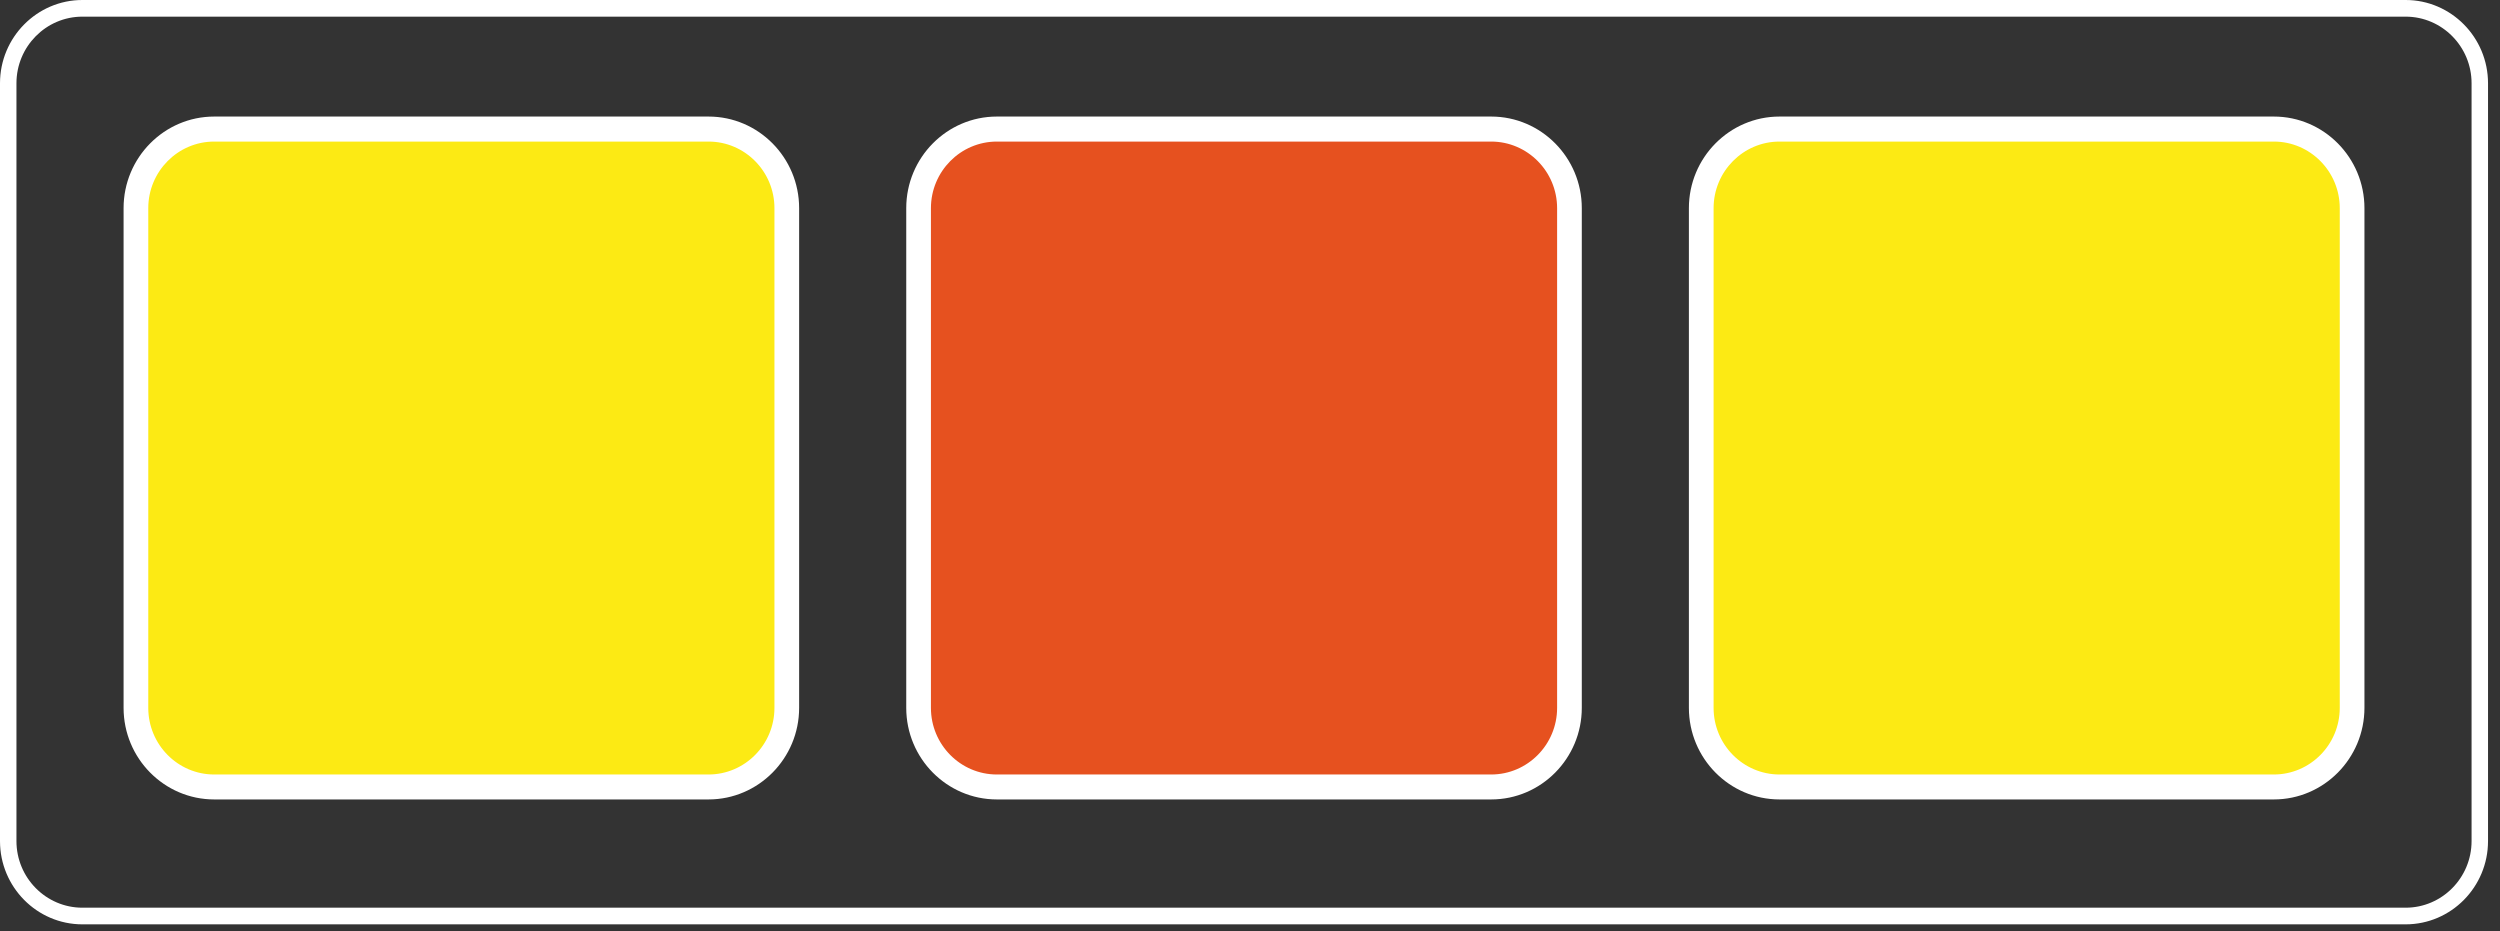
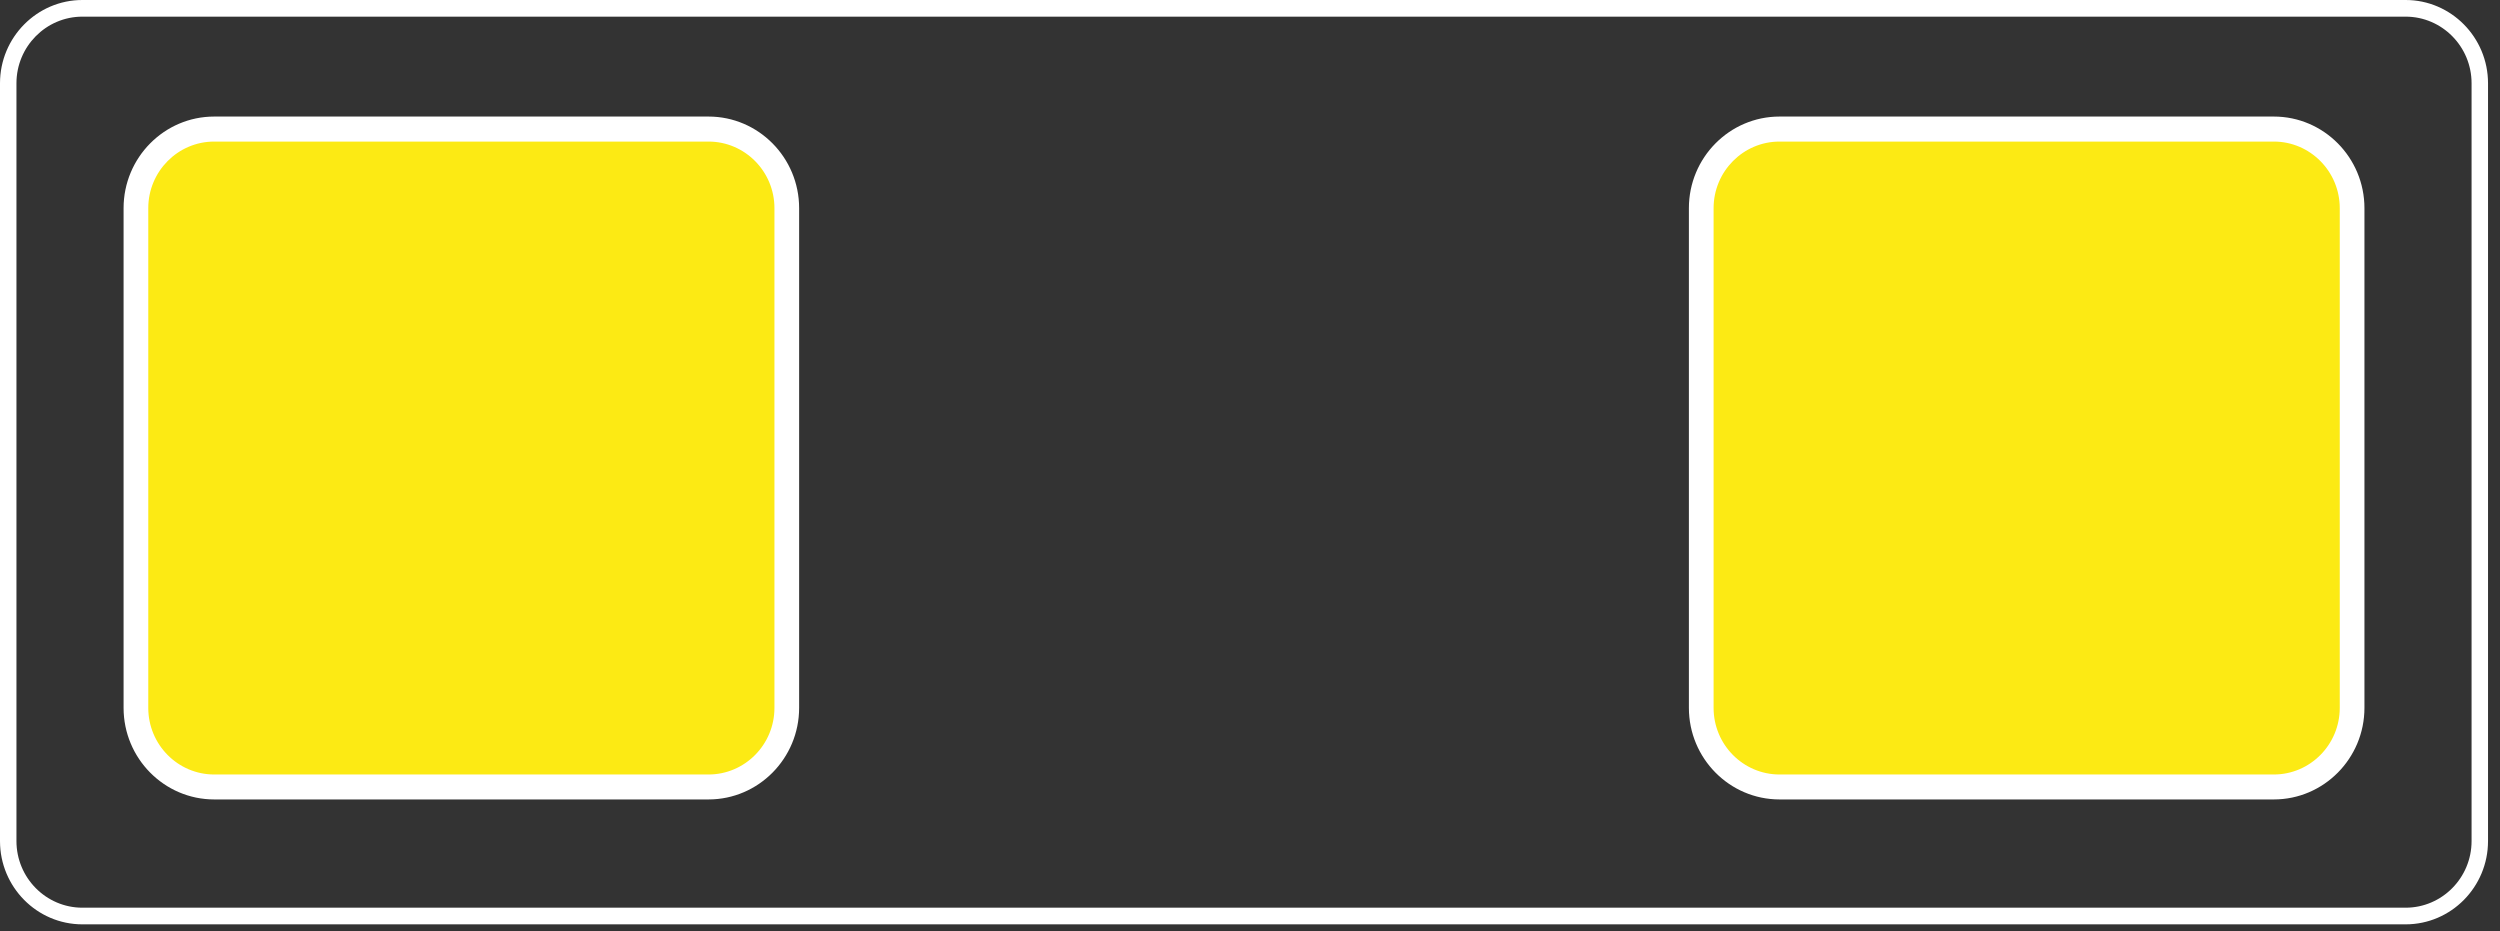
<svg xmlns="http://www.w3.org/2000/svg" width="153" height="57" viewBox="0 0 153 57" fill="none">
  <rect x="0" y="0" width="153" height="57" fill="#333333" stroke="none" />
-   <path d="M61.008 7.899H91.26C93.905 7.899 96.049 10.067 96.049 12.741V43.321C96.049 45.995 93.905 48.162 91.26 48.162H61.008C58.363 48.162 56.218 45.995 56.218 43.321V12.741C56.218 10.067 58.363 7.899 61.008 7.899Z" fill="#E6511F" />
-   <path d="M91.26 48.926H61.008C57.95 48.926 55.462 46.411 55.462 43.32V12.739C55.462 9.648 57.95 7.133 61.008 7.133H91.26C94.318 7.133 96.806 9.648 96.806 12.739V43.32C96.806 46.411 94.319 48.926 91.26 48.926ZM61.008 8.664C58.784 8.664 56.973 10.493 56.973 12.741V43.322C56.973 45.57 58.782 47.399 61.008 47.399H91.26C93.484 47.399 95.295 45.57 95.295 43.322V12.741C95.295 10.493 93.485 8.664 91.26 8.664H61.008Z" fill="white" />
  <path d="M13.109 7.899H43.361C46.007 7.899 48.151 10.067 48.151 12.741V43.321C48.151 45.995 46.007 48.162 43.361 48.162H13.109C10.464 48.162 8.319 45.995 8.319 43.321V12.741C8.319 10.067 10.464 7.899 13.109 7.899Z" fill="#FCEA14" />
  <path d="M43.361 48.926H13.109C10.051 48.926 7.563 46.411 7.563 43.32V12.739C7.563 9.648 10.051 7.133 13.109 7.133H43.361C46.419 7.133 48.907 9.648 48.907 12.739V43.32C48.907 46.411 46.419 48.926 43.361 48.926ZM13.109 8.664C10.885 8.664 9.074 10.493 9.074 12.741V43.322C9.074 45.57 10.884 47.399 13.109 47.399H43.361C45.585 47.399 47.396 45.57 47.396 43.322V12.741C47.396 10.493 45.587 8.664 43.361 8.664H13.109Z" fill="white" />
  <path d="M108.906 7.899H139.158C141.804 7.899 143.948 10.067 143.948 12.741V43.321C143.948 45.995 141.804 48.162 139.158 48.162H108.906C106.261 48.162 104.116 45.995 104.116 43.321V12.741C104.116 10.067 106.261 7.899 108.906 7.899Z" fill="#FCEA14" />
  <path d="M139.158 48.926H108.907C105.848 48.926 103.36 46.411 103.36 43.32V12.739C103.36 9.648 105.848 7.133 108.907 7.133H139.158C142.216 7.133 144.704 9.648 144.704 12.739V43.32C144.704 46.411 142.216 48.926 139.158 48.926ZM108.907 8.664C106.682 8.664 104.872 10.493 104.872 12.741V43.322C104.872 45.57 106.681 47.399 108.907 47.399H139.158C141.382 47.399 143.193 45.57 143.193 43.322V12.741C143.193 10.493 141.384 8.664 139.158 8.664H108.907Z" fill="white" />
  <path d="M147.225 56.57H5.042C2.262 56.57 0 54.284 0 51.474V5.096C0 2.286 2.265 0 5.042 0H147.225C150.005 0 152.267 2.286 152.267 5.096V51.474C152.267 54.284 150.005 56.57 147.225 56.57ZM5.042 1.019C2.818 1.019 1.007 2.848 1.007 5.096V51.474C1.007 53.722 2.817 55.551 5.042 55.551H147.225C149.45 55.551 151.26 53.722 151.26 51.474V5.096C151.26 2.848 149.451 1.019 147.225 1.019H5.042Z" fill="white" />
</svg>